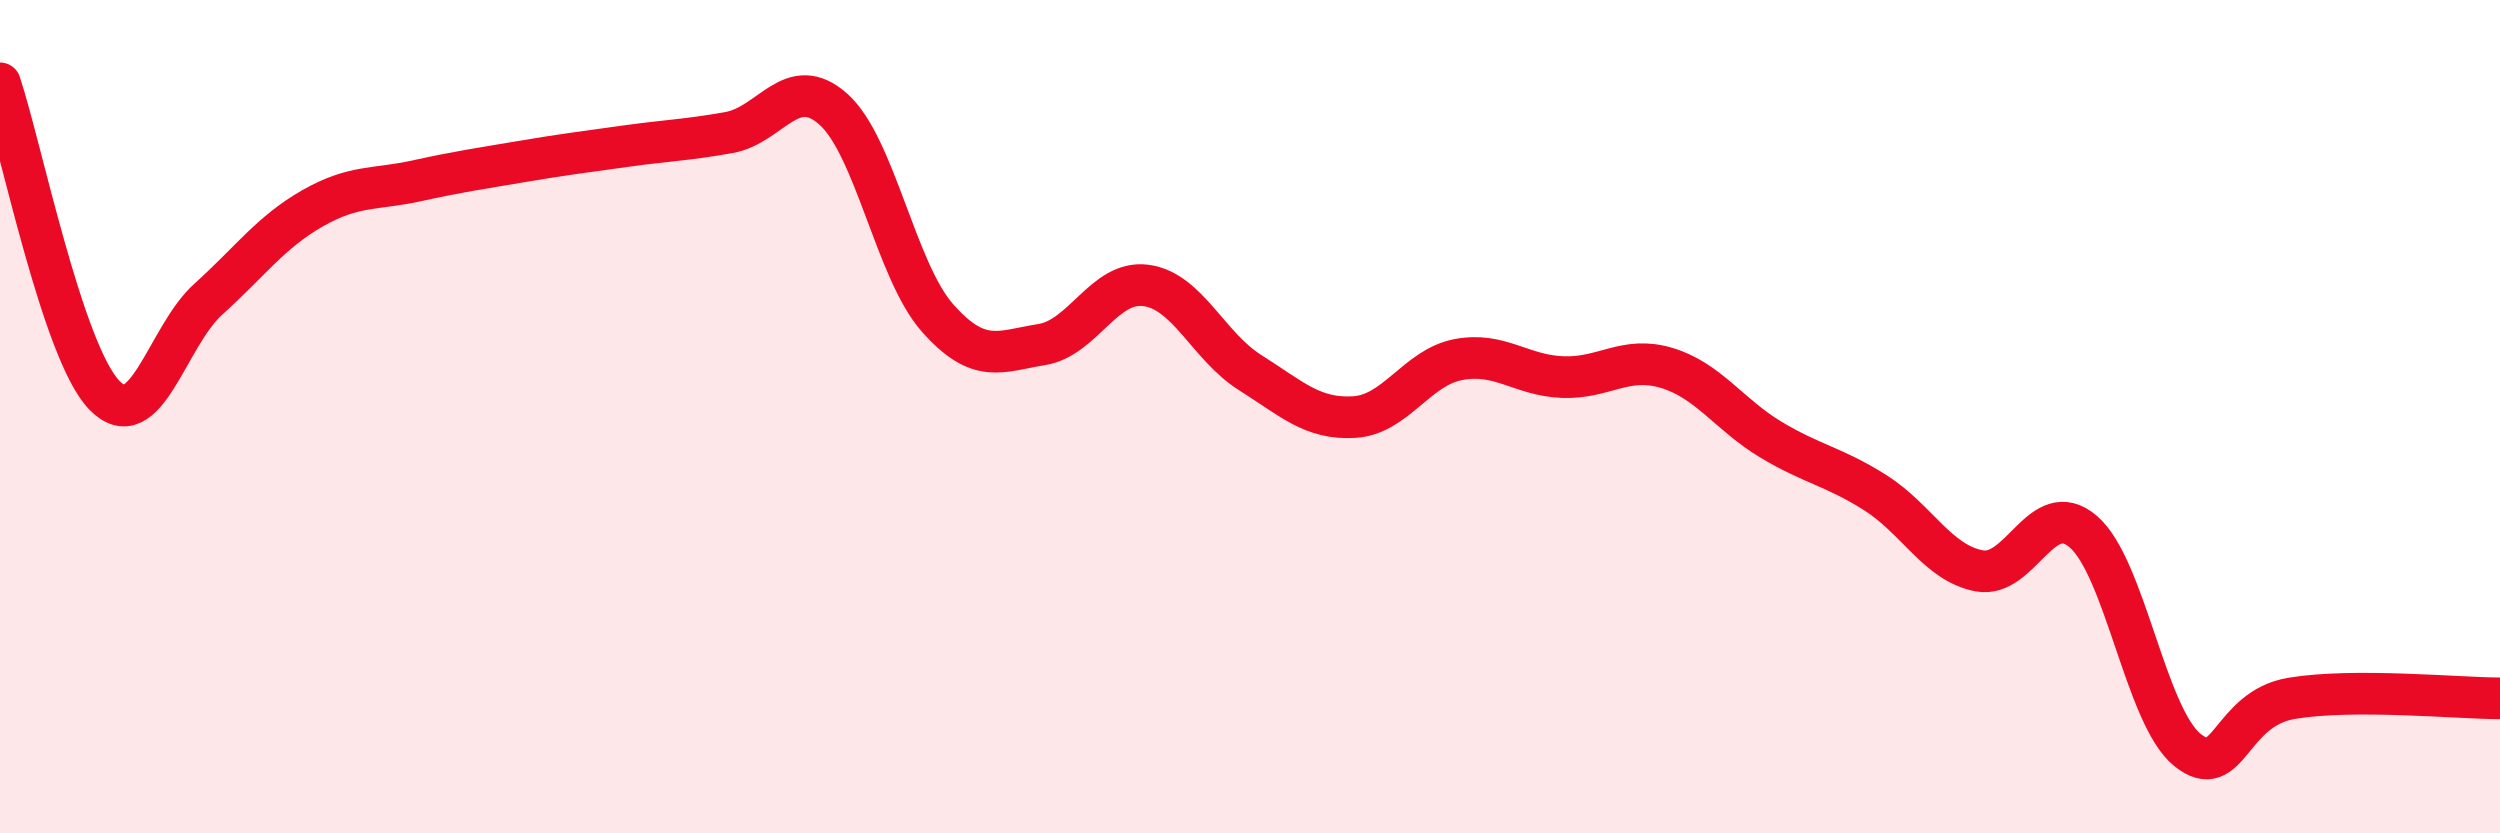
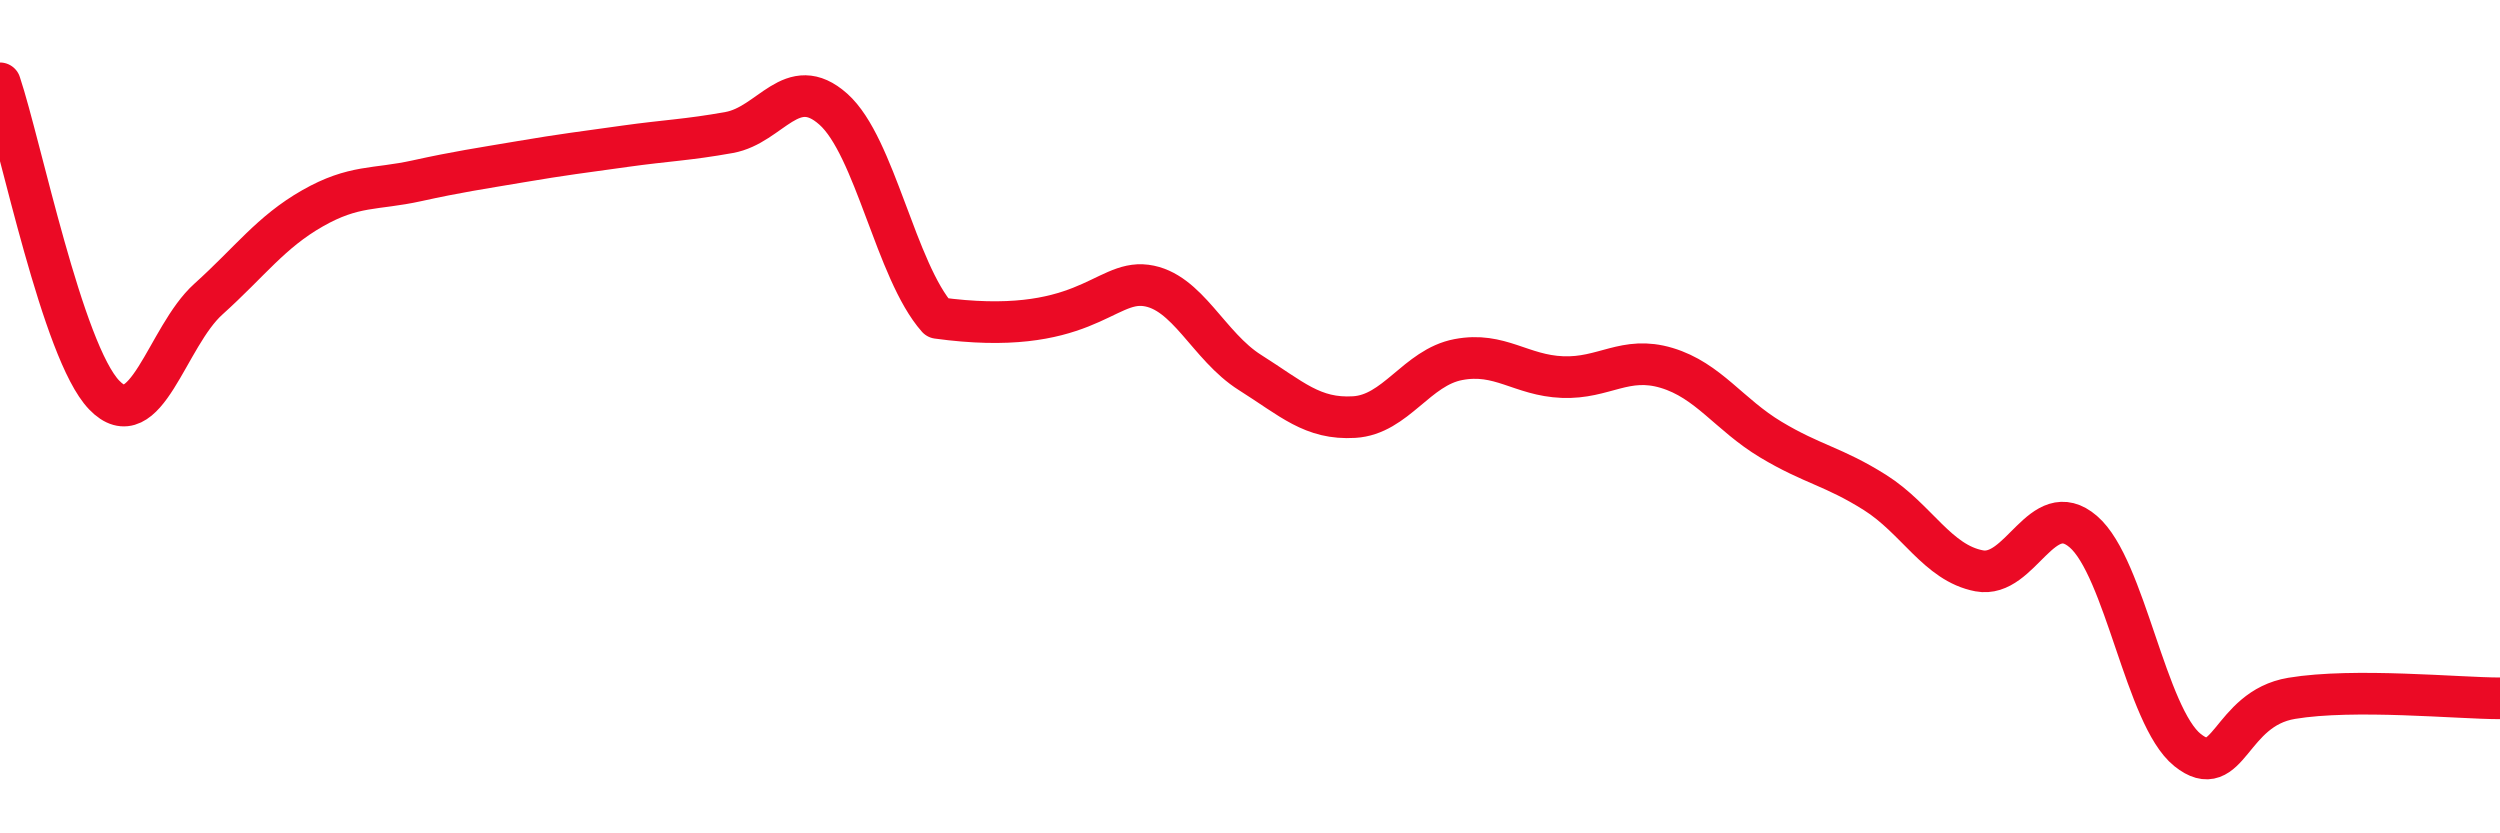
<svg xmlns="http://www.w3.org/2000/svg" width="60" height="20" viewBox="0 0 60 20">
-   <path d="M 0,2 C 0.5,3.5 1.5,8.44 2.5,9.48 C 3.5,10.52 4,8.08 5,7.18 C 6,6.28 6.5,5.57 7.5,5 C 8.5,4.43 9,4.56 10,4.34 C 11,4.12 11.5,4.05 12.5,3.88 C 13.5,3.71 14,3.65 15,3.51 C 16,3.37 16.5,3.36 17.5,3.18 C 18.5,3 19,1.73 20,2.62 C 21,3.51 21.5,6.5 22.5,7.63 C 23.5,8.76 24,8.43 25,8.27 C 26,8.11 26.5,6.72 27.5,6.85 C 28.5,6.98 29,8.31 30,8.94 C 31,9.57 31.5,10.07 32.5,10.01 C 33.5,9.95 34,8.82 35,8.63 C 36,8.44 36.5,9.01 37.5,9.05 C 38.5,9.09 39,8.53 40,8.83 C 41,9.13 41.5,9.95 42.5,10.55 C 43.5,11.15 44,11.19 45,11.82 C 46,12.45 46.5,13.51 47.5,13.7 C 48.5,13.89 49,11.9 50,12.76 C 51,13.62 51.5,17.2 52.5,18 C 53.5,18.8 53.5,17.01 55,16.76 C 56.5,16.51 59,16.76 60,16.76L60 20L0 20Z" fill="#EB0A25" opacity="0.1" stroke-linecap="round" stroke-linejoin="round" />
-   <path d="M 0,2 C 0.5,3.5 1.5,8.44 2.5,9.48 C 3.5,10.52 4,8.08 5,7.18 C 6,6.28 6.5,5.57 7.5,5 C 8.5,4.43 9,4.56 10,4.34 C 11,4.12 11.5,4.05 12.5,3.88 C 13.5,3.71 14,3.65 15,3.51 C 16,3.37 16.5,3.36 17.5,3.18 C 18.5,3 19,1.73 20,2.62 C 21,3.51 21.5,6.5 22.5,7.63 C 23.5,8.76 24,8.43 25,8.27 C 26,8.11 26.5,6.72 27.5,6.85 C 28.5,6.98 29,8.31 30,8.94 C 31,9.57 31.5,10.07 32.5,10.01 C 33.5,9.95 34,8.82 35,8.63 C 36,8.44 36.5,9.01 37.5,9.05 C 38.5,9.09 39,8.53 40,8.83 C 41,9.13 41.5,9.95 42.5,10.55 C 43.5,11.15 44,11.19 45,11.82 C 46,12.45 46.5,13.51 47.5,13.7 C 48.5,13.89 49,11.9 50,12.76 C 51,13.62 51.5,17.2 52.5,18 C 53.5,18.8 53.5,17.01 55,16.76 C 56.5,16.51 59,16.76 60,16.76" stroke="#EB0A25" stroke-width="1" fill="none" stroke-linecap="round" stroke-linejoin="round" />
+   <path d="M 0,2 C 0.5,3.5 1.5,8.44 2.5,9.48 C 3.5,10.52 4,8.08 5,7.18 C 6,6.28 6.5,5.57 7.5,5 C 8.5,4.43 9,4.56 10,4.34 C 11,4.12 11.5,4.05 12.5,3.88 C 13.5,3.71 14,3.65 15,3.51 C 16,3.37 16.5,3.36 17.5,3.18 C 18.5,3 19,1.73 20,2.62 C 21,3.51 21.5,6.5 22.5,7.63 C 26,8.11 26.5,6.72 27.5,6.85 C 28.5,6.98 29,8.31 30,8.94 C 31,9.57 31.5,10.07 32.5,10.01 C 33.5,9.95 34,8.82 35,8.63 C 36,8.44 36.5,9.01 37.5,9.05 C 38.5,9.09 39,8.53 40,8.83 C 41,9.13 41.5,9.95 42.5,10.55 C 43.5,11.15 44,11.19 45,11.82 C 46,12.45 46.5,13.51 47.5,13.7 C 48.5,13.89 49,11.9 50,12.76 C 51,13.62 51.5,17.2 52.5,18 C 53.5,18.8 53.5,17.01 55,16.76 C 56.5,16.51 59,16.76 60,16.76" stroke="#EB0A25" stroke-width="1" fill="none" stroke-linecap="round" stroke-linejoin="round" />
</svg>